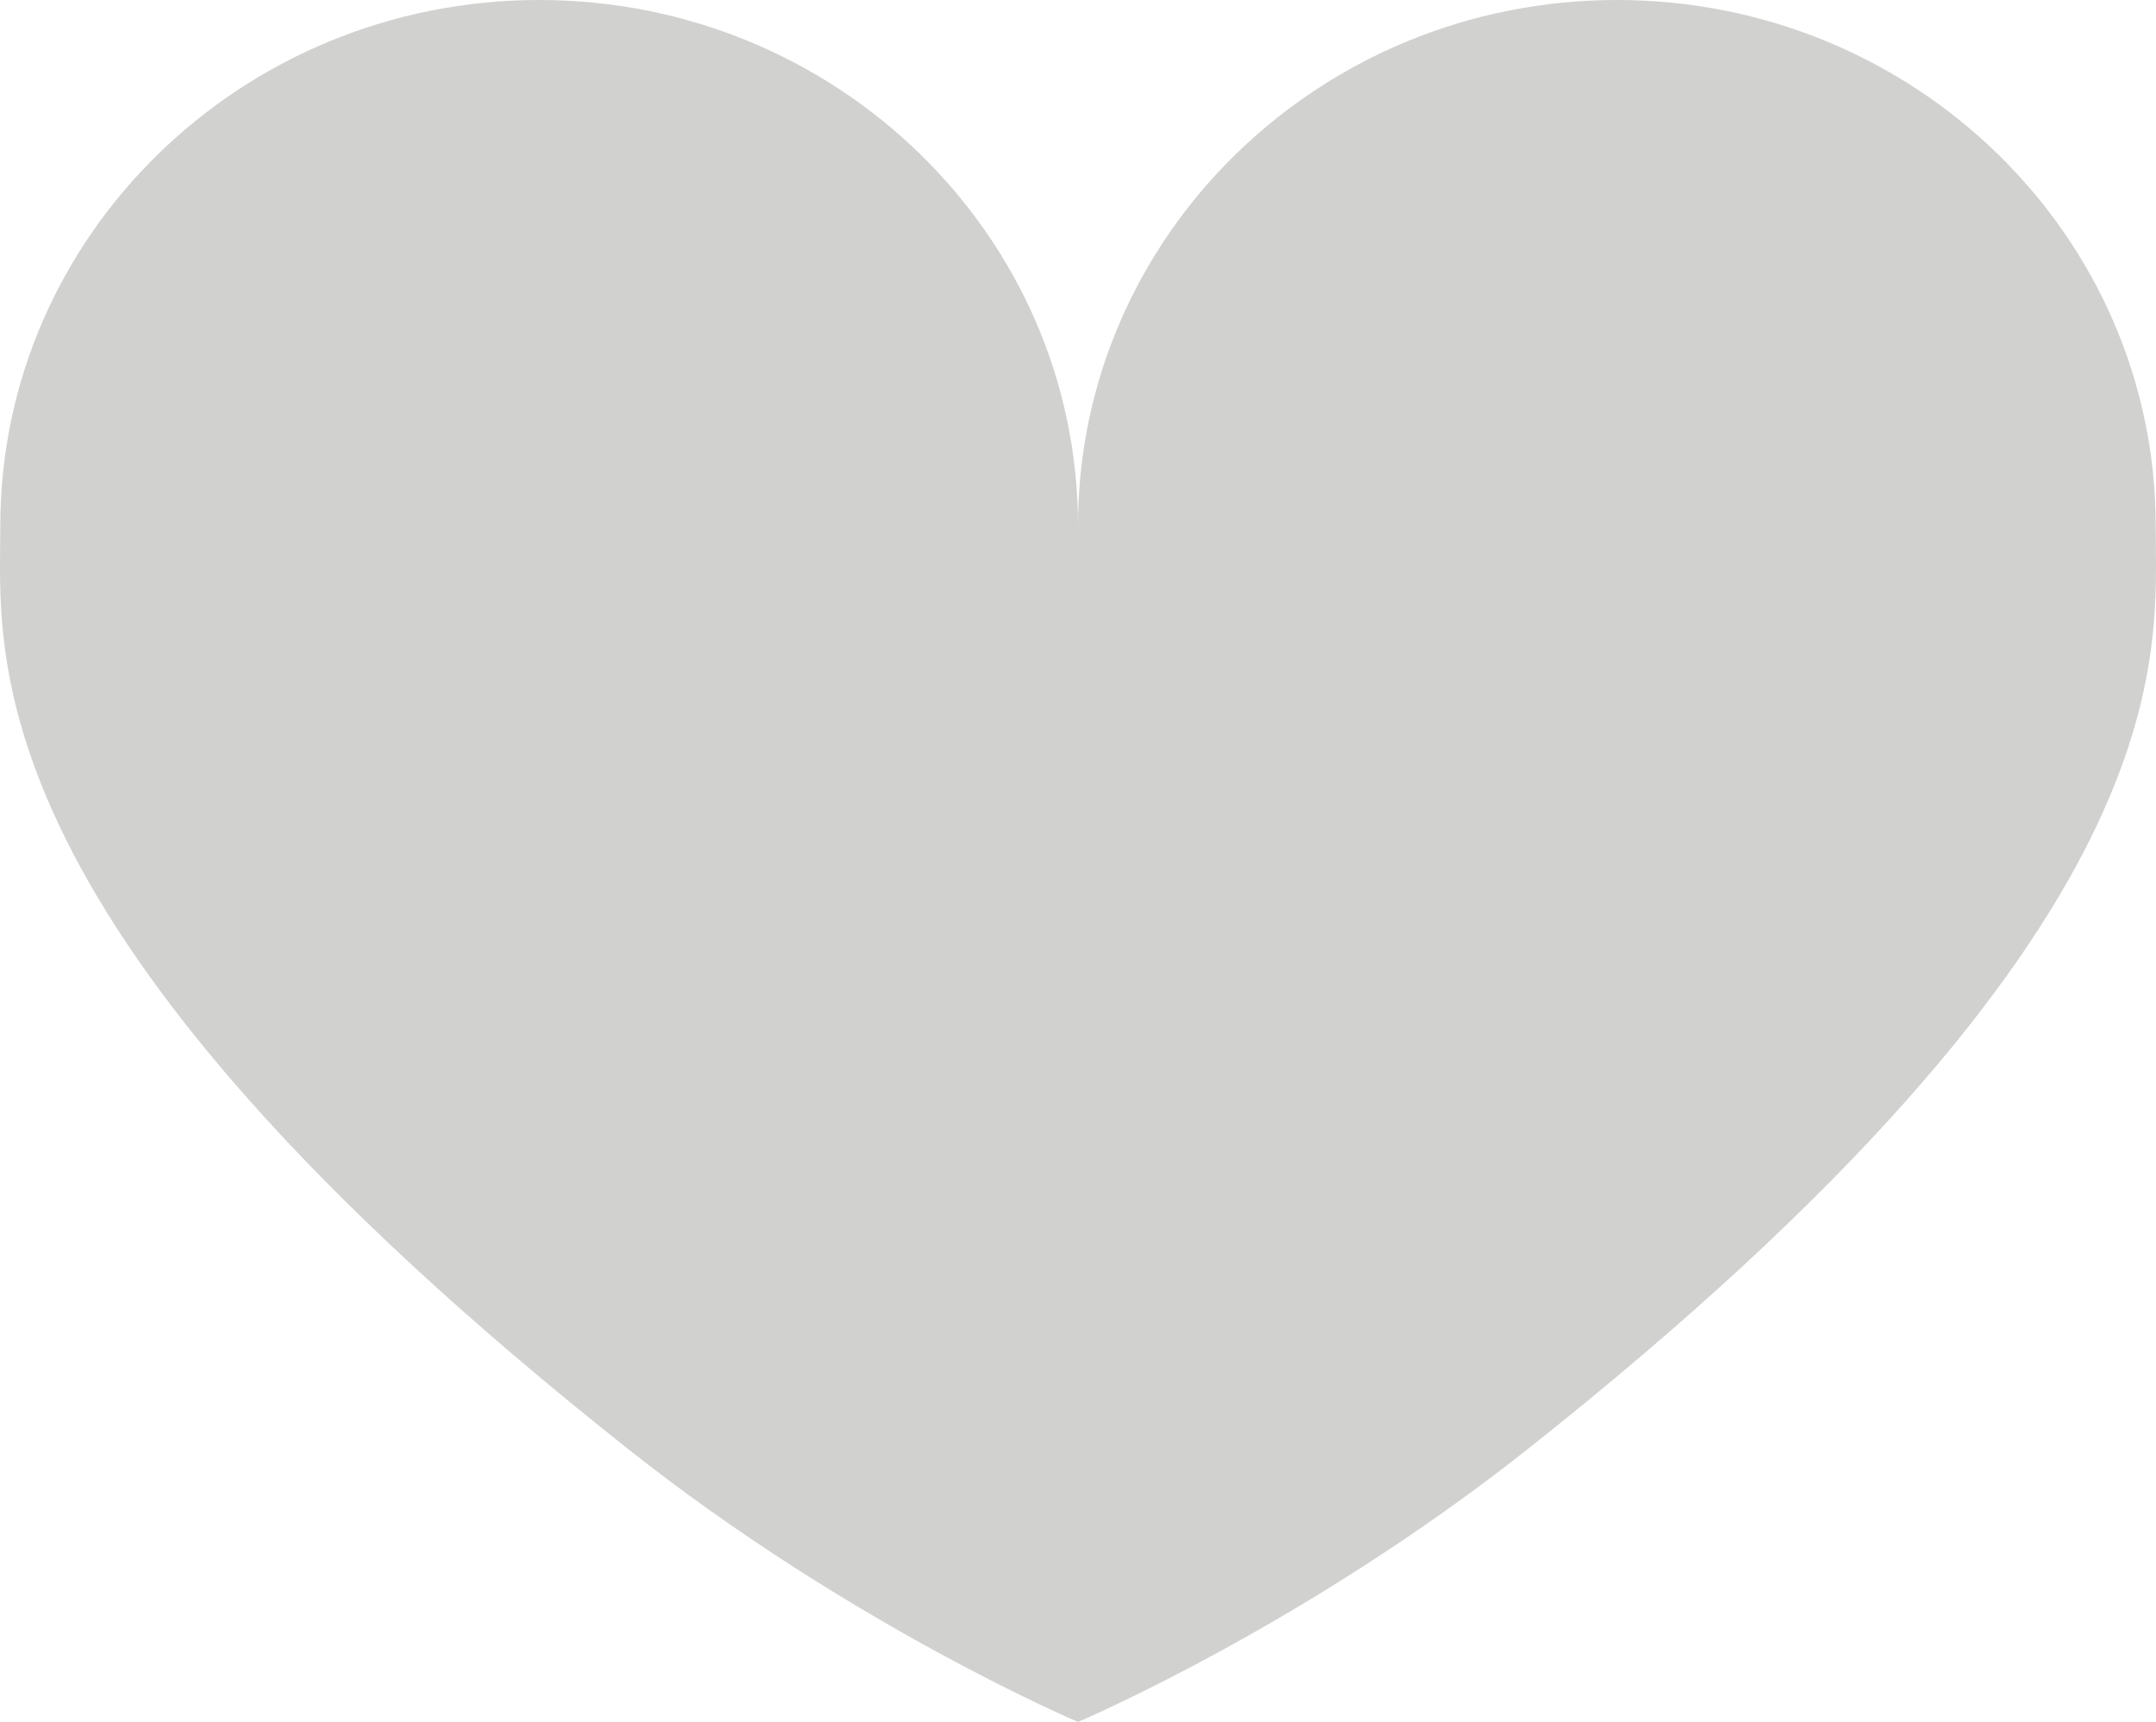
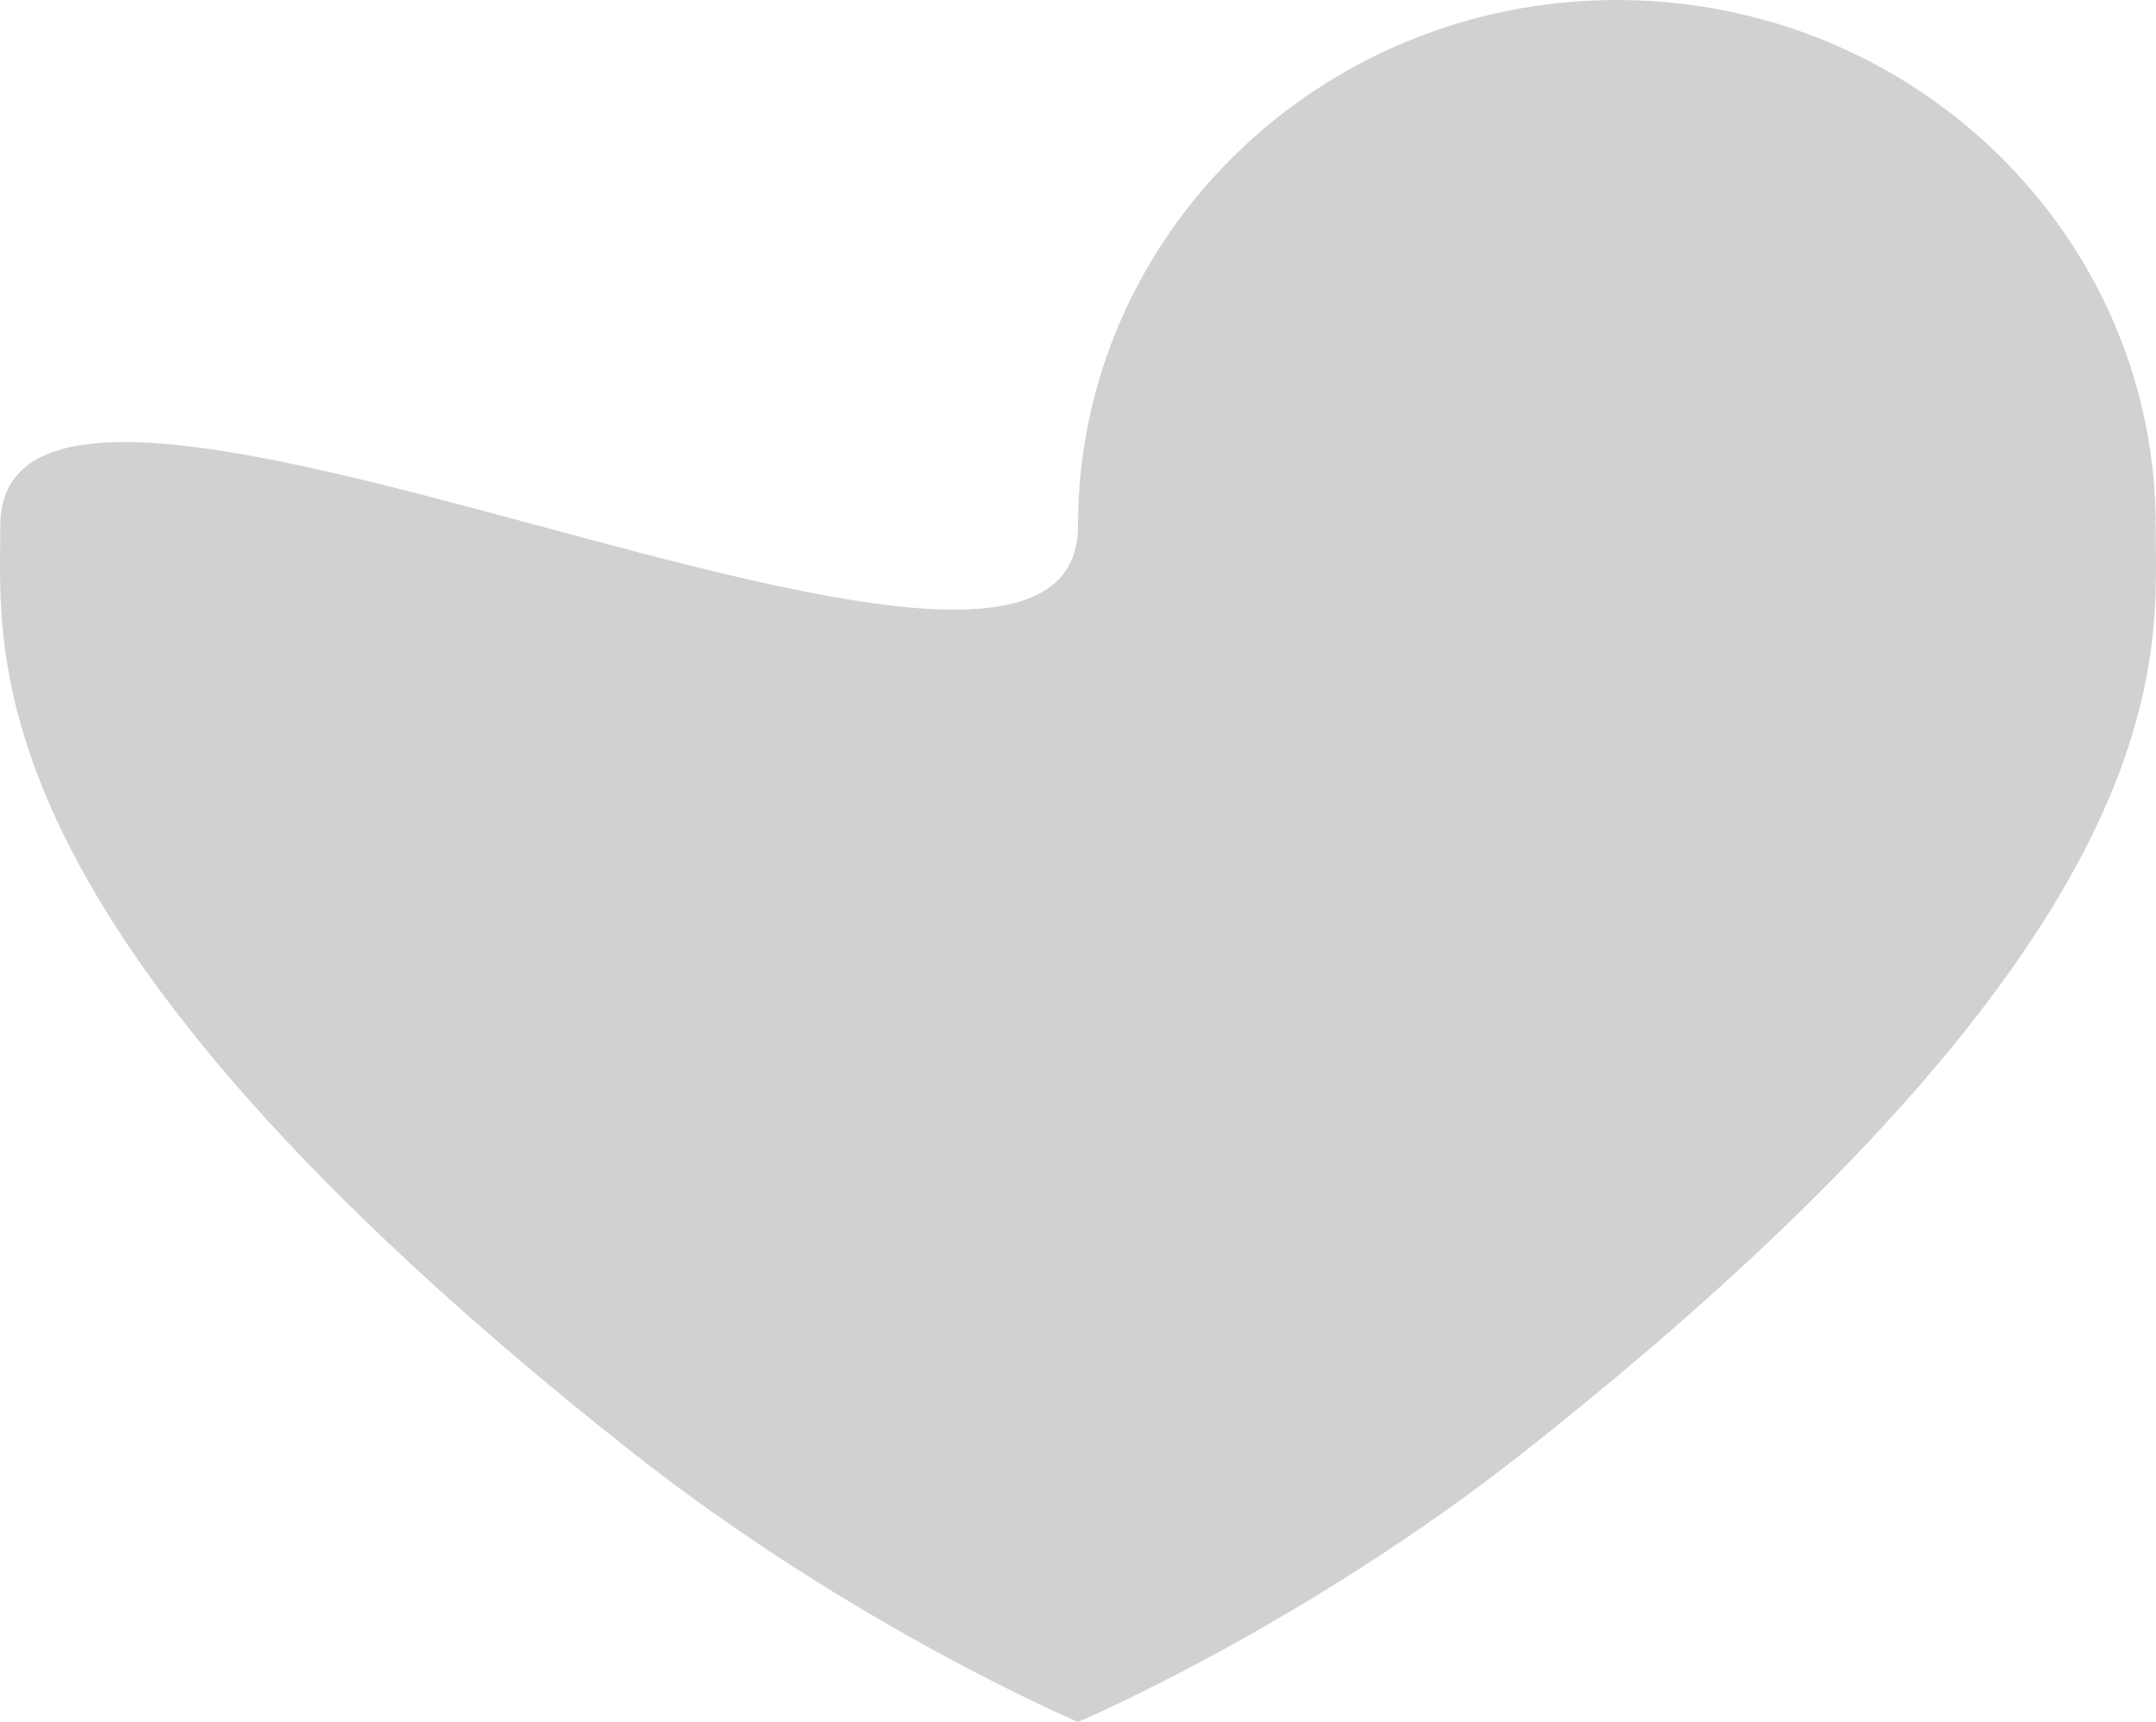
<svg xmlns="http://www.w3.org/2000/svg" version="1.1" id="Слой_1" x="0px" y="0px" width="21.002px" height="16.777px" viewBox="0 0 21.002 16.777" style="enable-background:new 0 0 21.002 16.777;" xml:space="preserve">
-   <path style="fill:#D1D1D0;" d="M20.999,5.123C20.999,2.295,18.647,0,15.75,0s-5.249,2.295-5.249,5.123C10.501,2.295,8.15,0,5.252,0  S0.003,2.295,0.003,5.123c0,1.248-0.344,3.884,6.127,9.003c2.17,1.717,4.371,2.65,4.371,2.65s2.201-0.934,4.37-2.65  C21.342,9.007,20.999,6.371,20.999,5.123z" />
+   <path style="fill:#D1D1D0;" d="M20.999,5.123C20.999,2.295,18.647,0,15.75,0s-5.249,2.295-5.249,5.123S0.003,2.295,0.003,5.123c0,1.248-0.344,3.884,6.127,9.003c2.17,1.717,4.371,2.65,4.371,2.65s2.201-0.934,4.37-2.65  C21.342,9.007,20.999,6.371,20.999,5.123z" />
</svg>